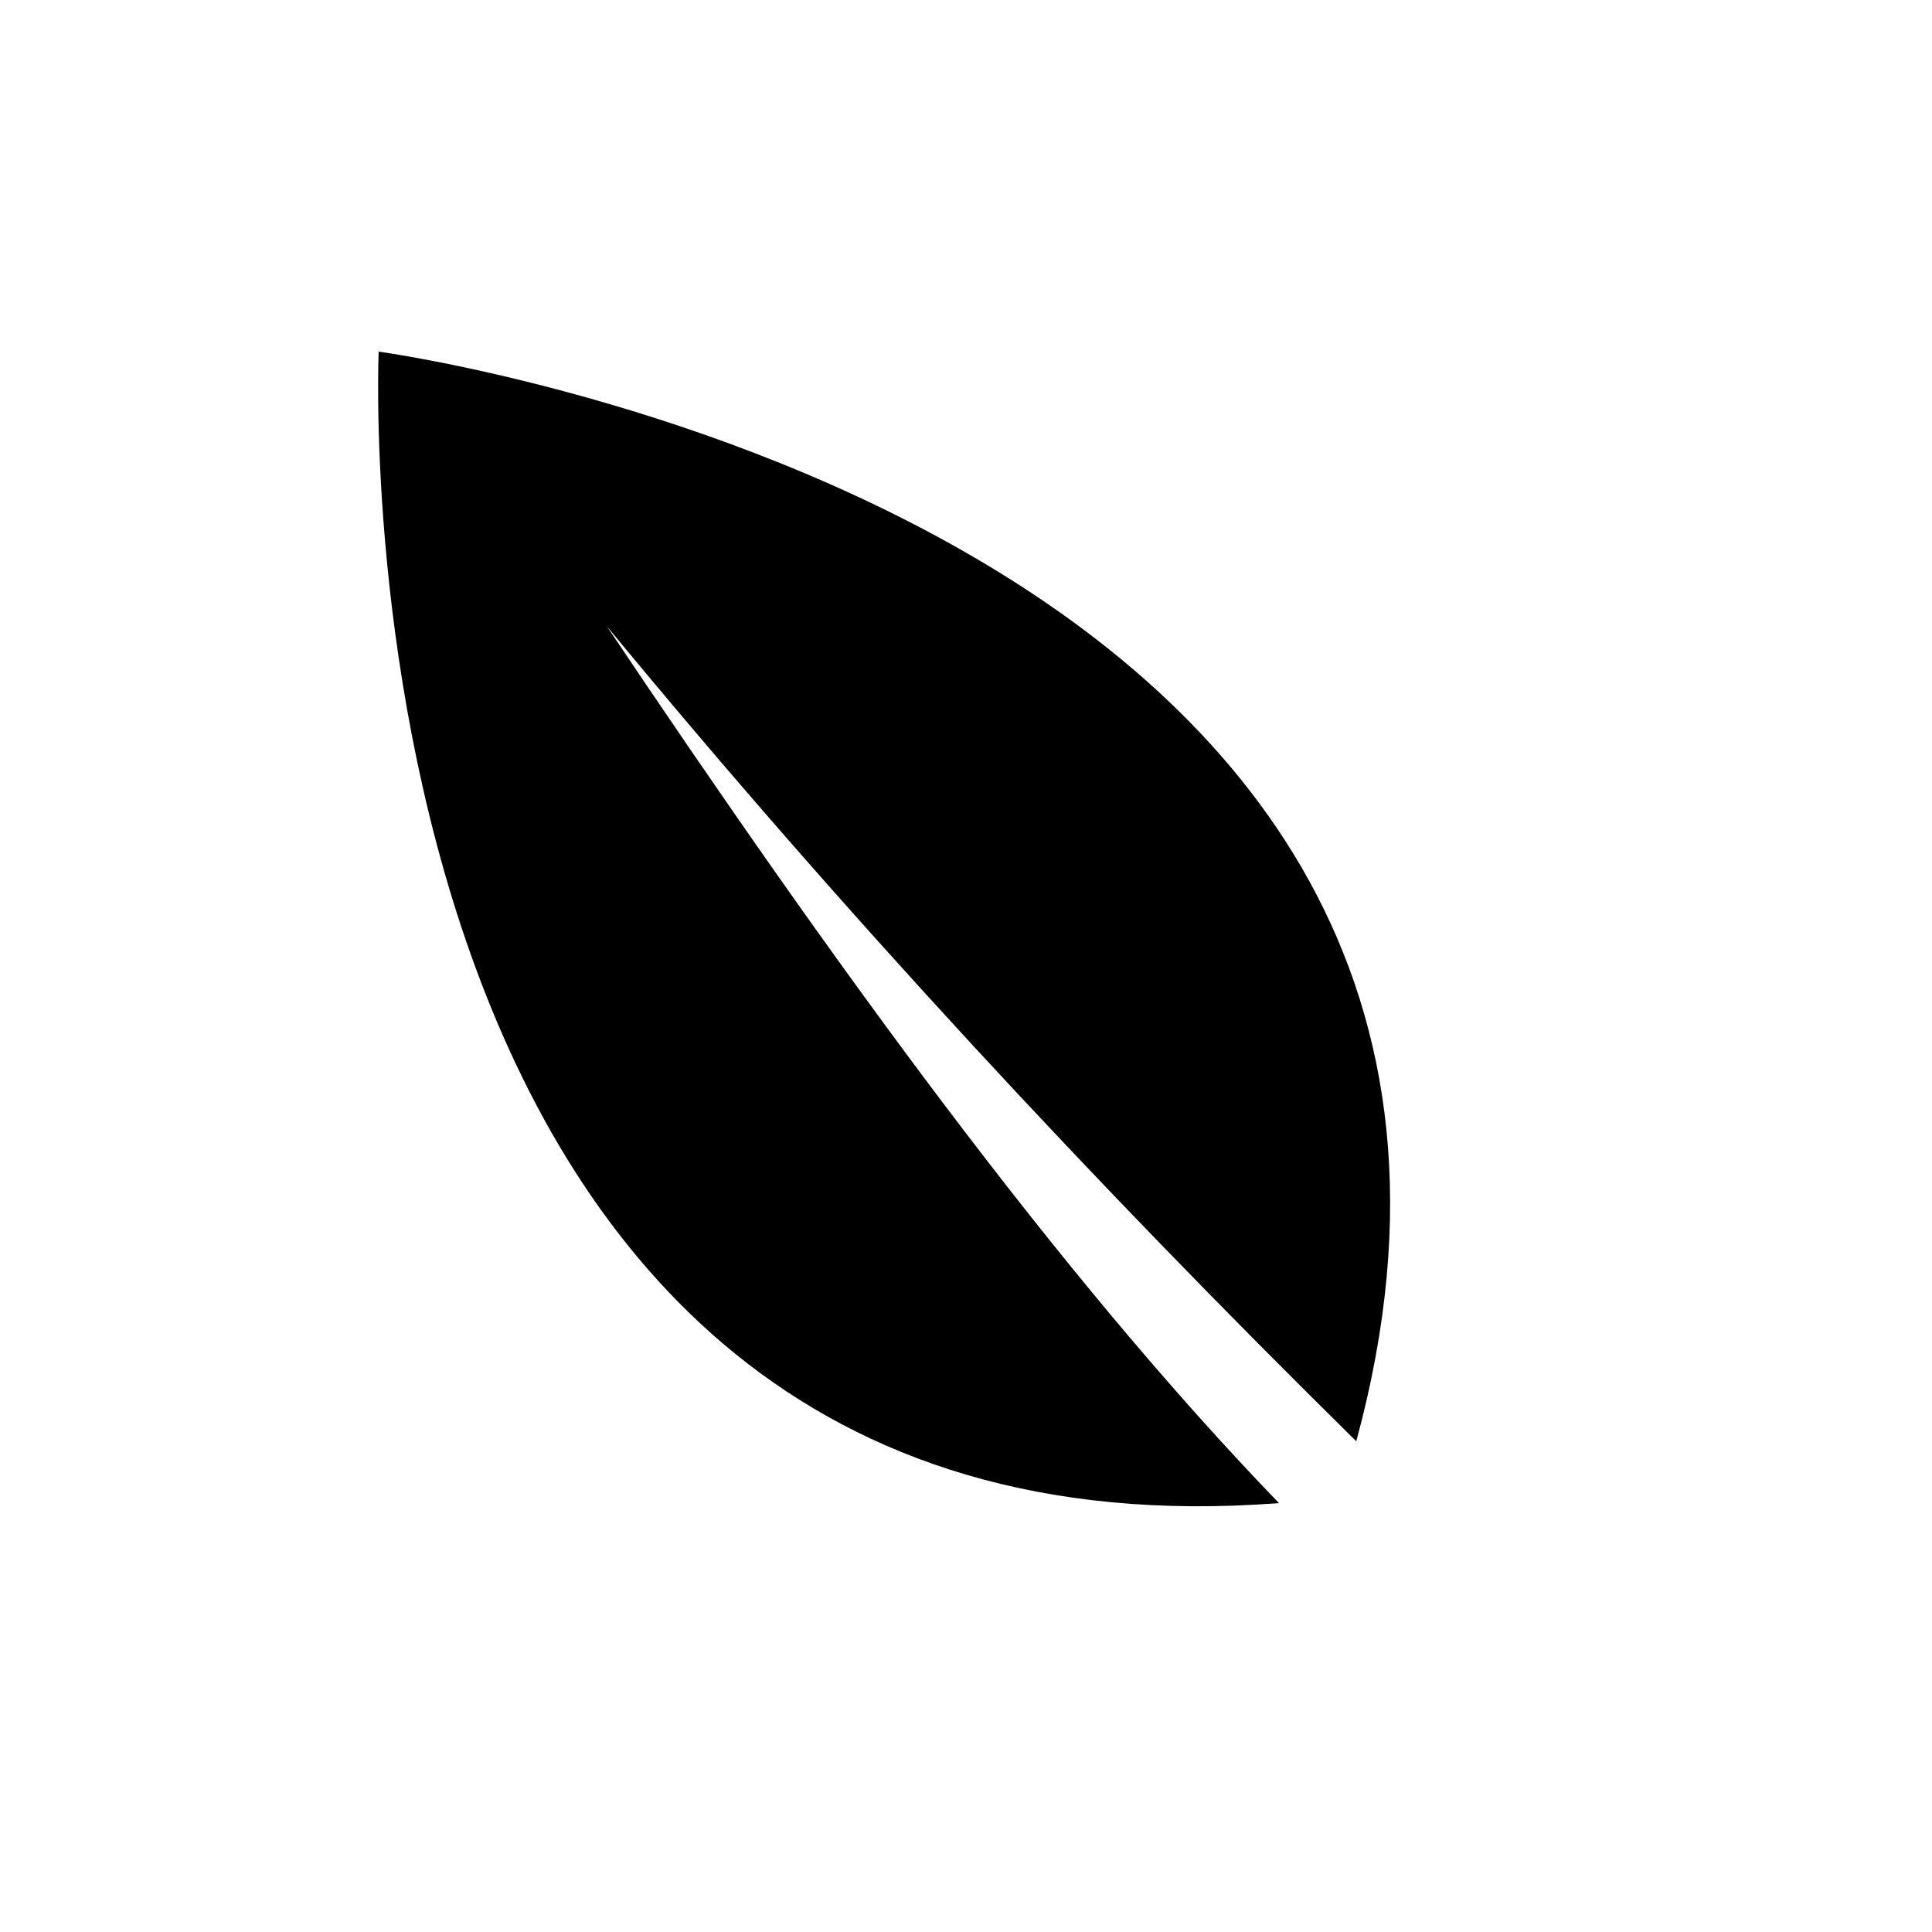
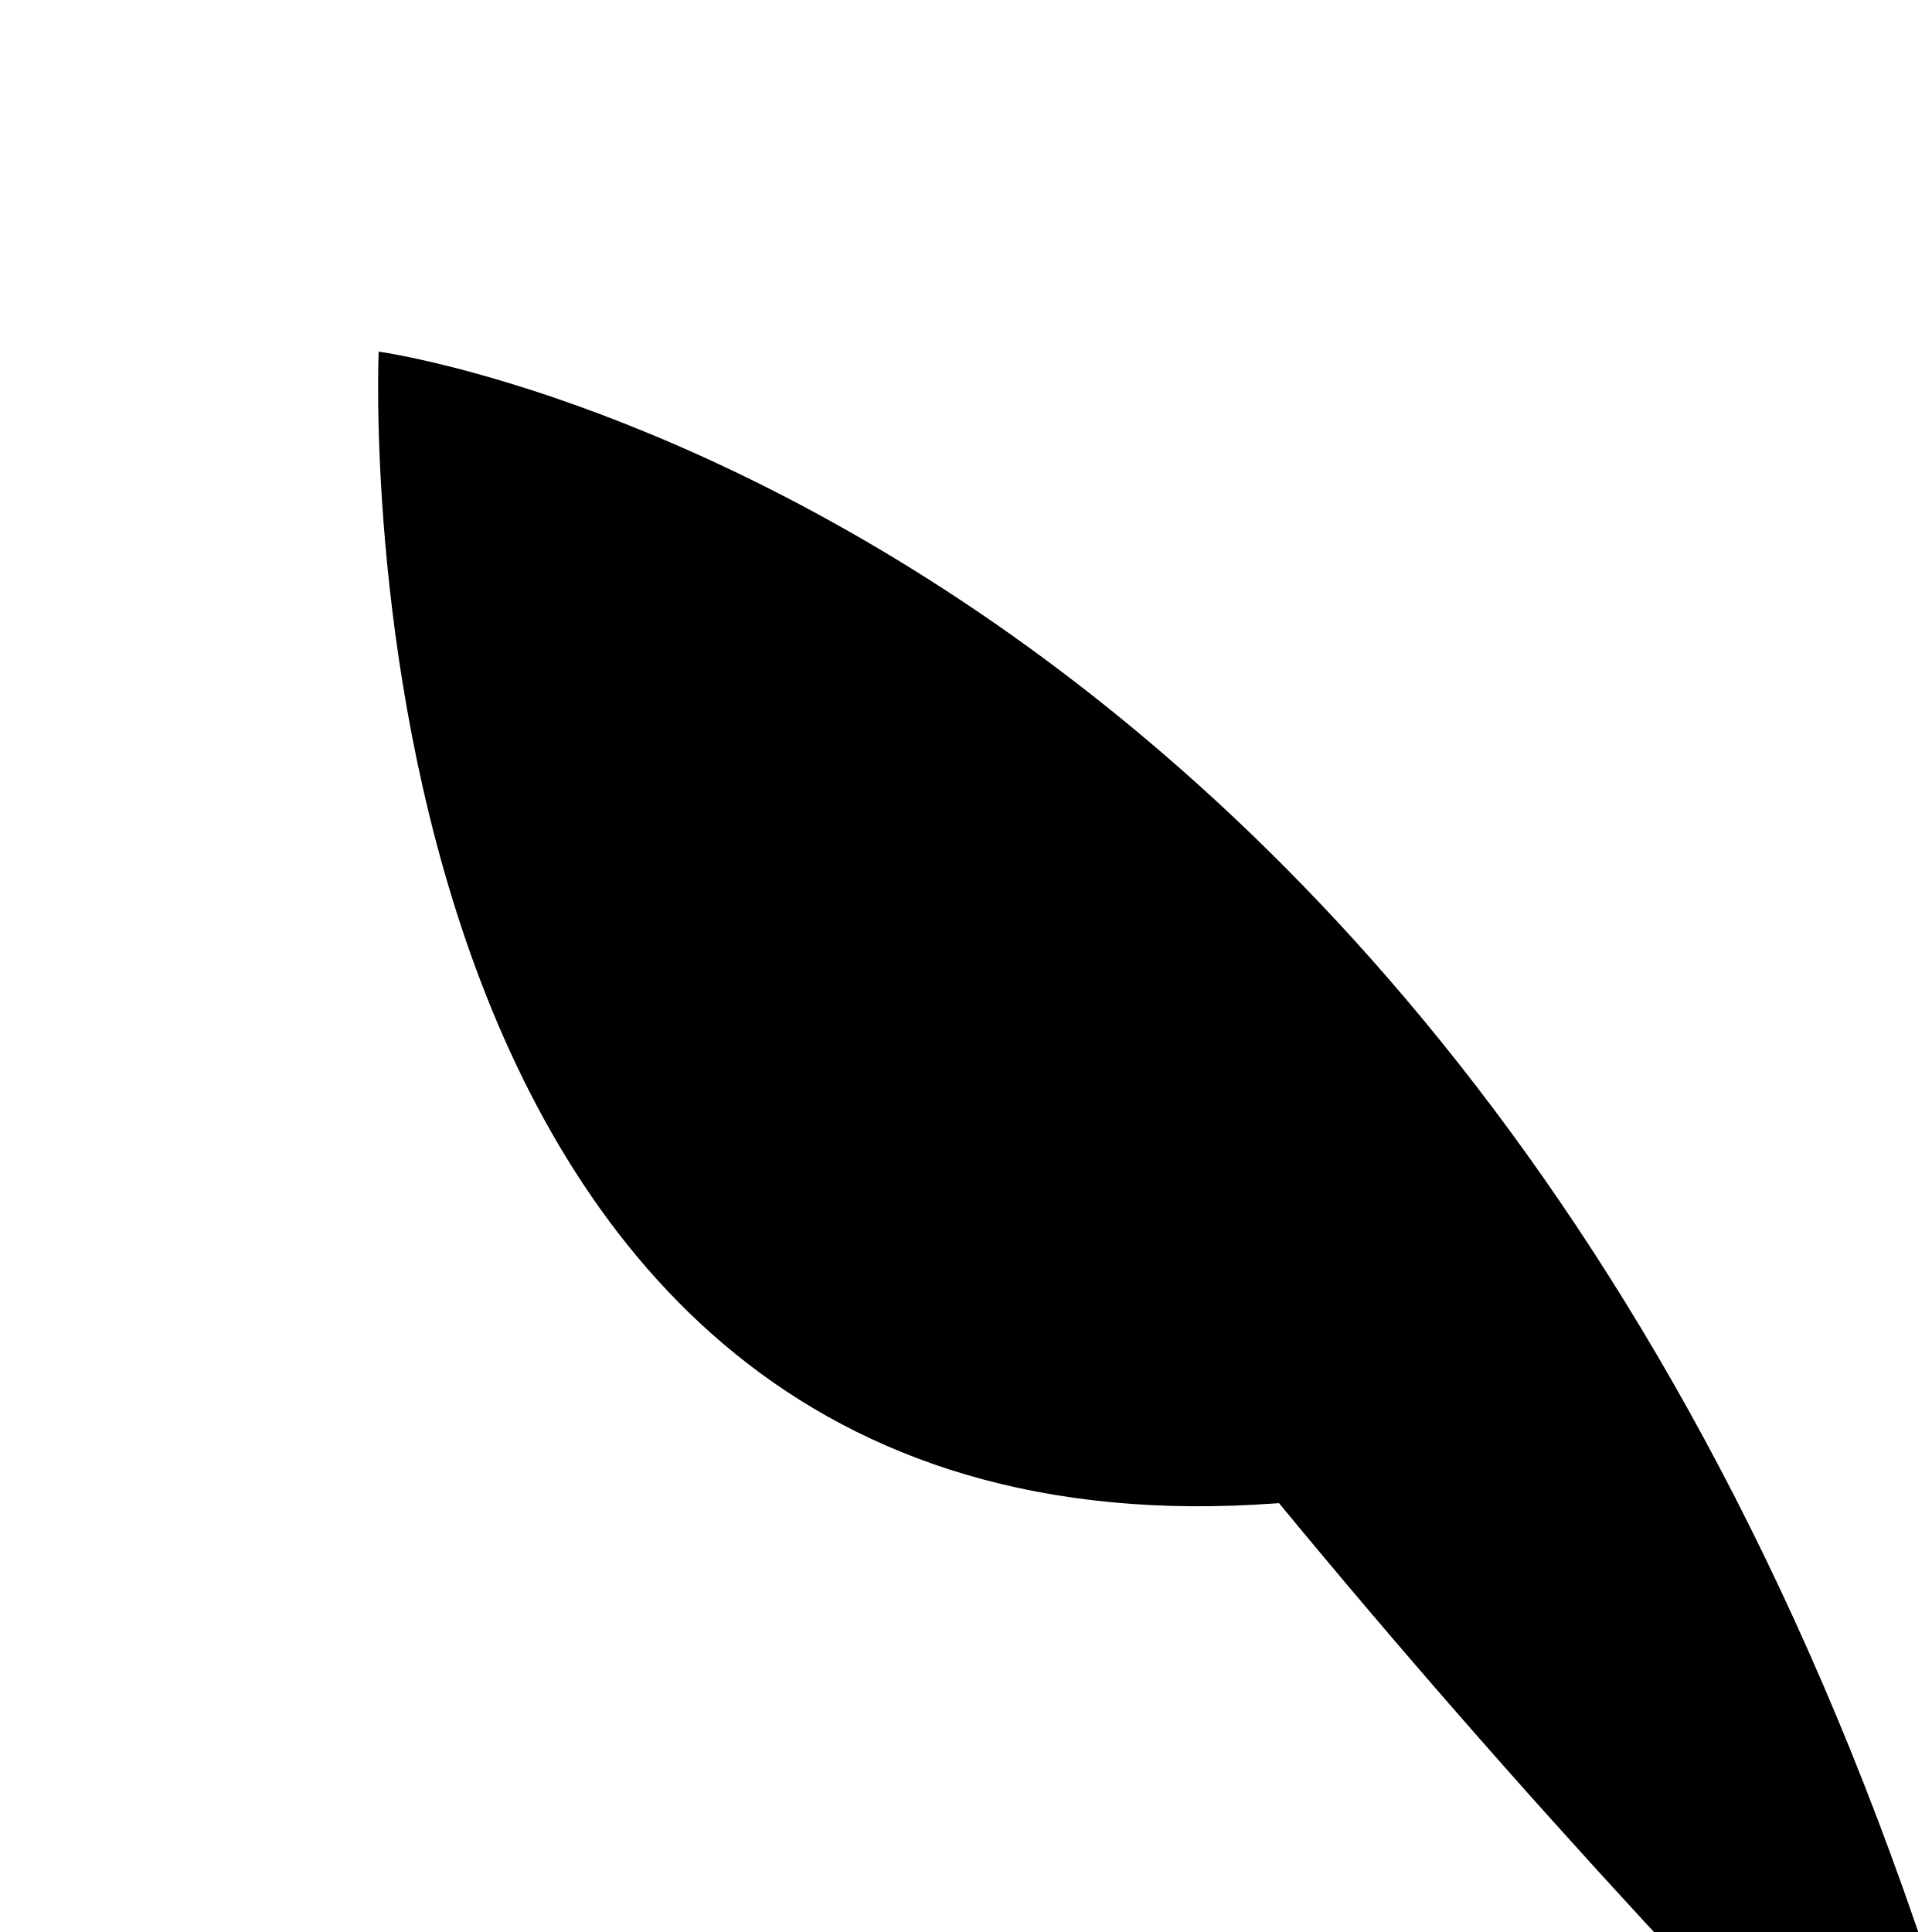
<svg xmlns="http://www.w3.org/2000/svg" version="1.1" id="Ebene_1" x="0px" y="0px" viewBox="0 0 50 50" style="enable-background:new 0 0 50 50;" xml:space="preserve">
  <style type="text/css">
	.st0{fill:#000;}
</style>
-   <path id="Pfad_183" class="st0" d="M9.8,9.1c0,0-1.4,31.7,23.3,29.8C27.4,33,21.6,25,15.7,16.2c6.1,7.4,12.6,14.4,19.4,21.1  C41.6,13.4,9.8,9.1,9.8,9.1" />
+   <path id="Pfad_183" class="st0" d="M9.8,9.1c0,0-1.4,31.7,23.3,29.8c6.1,7.4,12.6,14.4,19.4,21.1  C41.6,13.4,9.8,9.1,9.8,9.1" />
</svg>